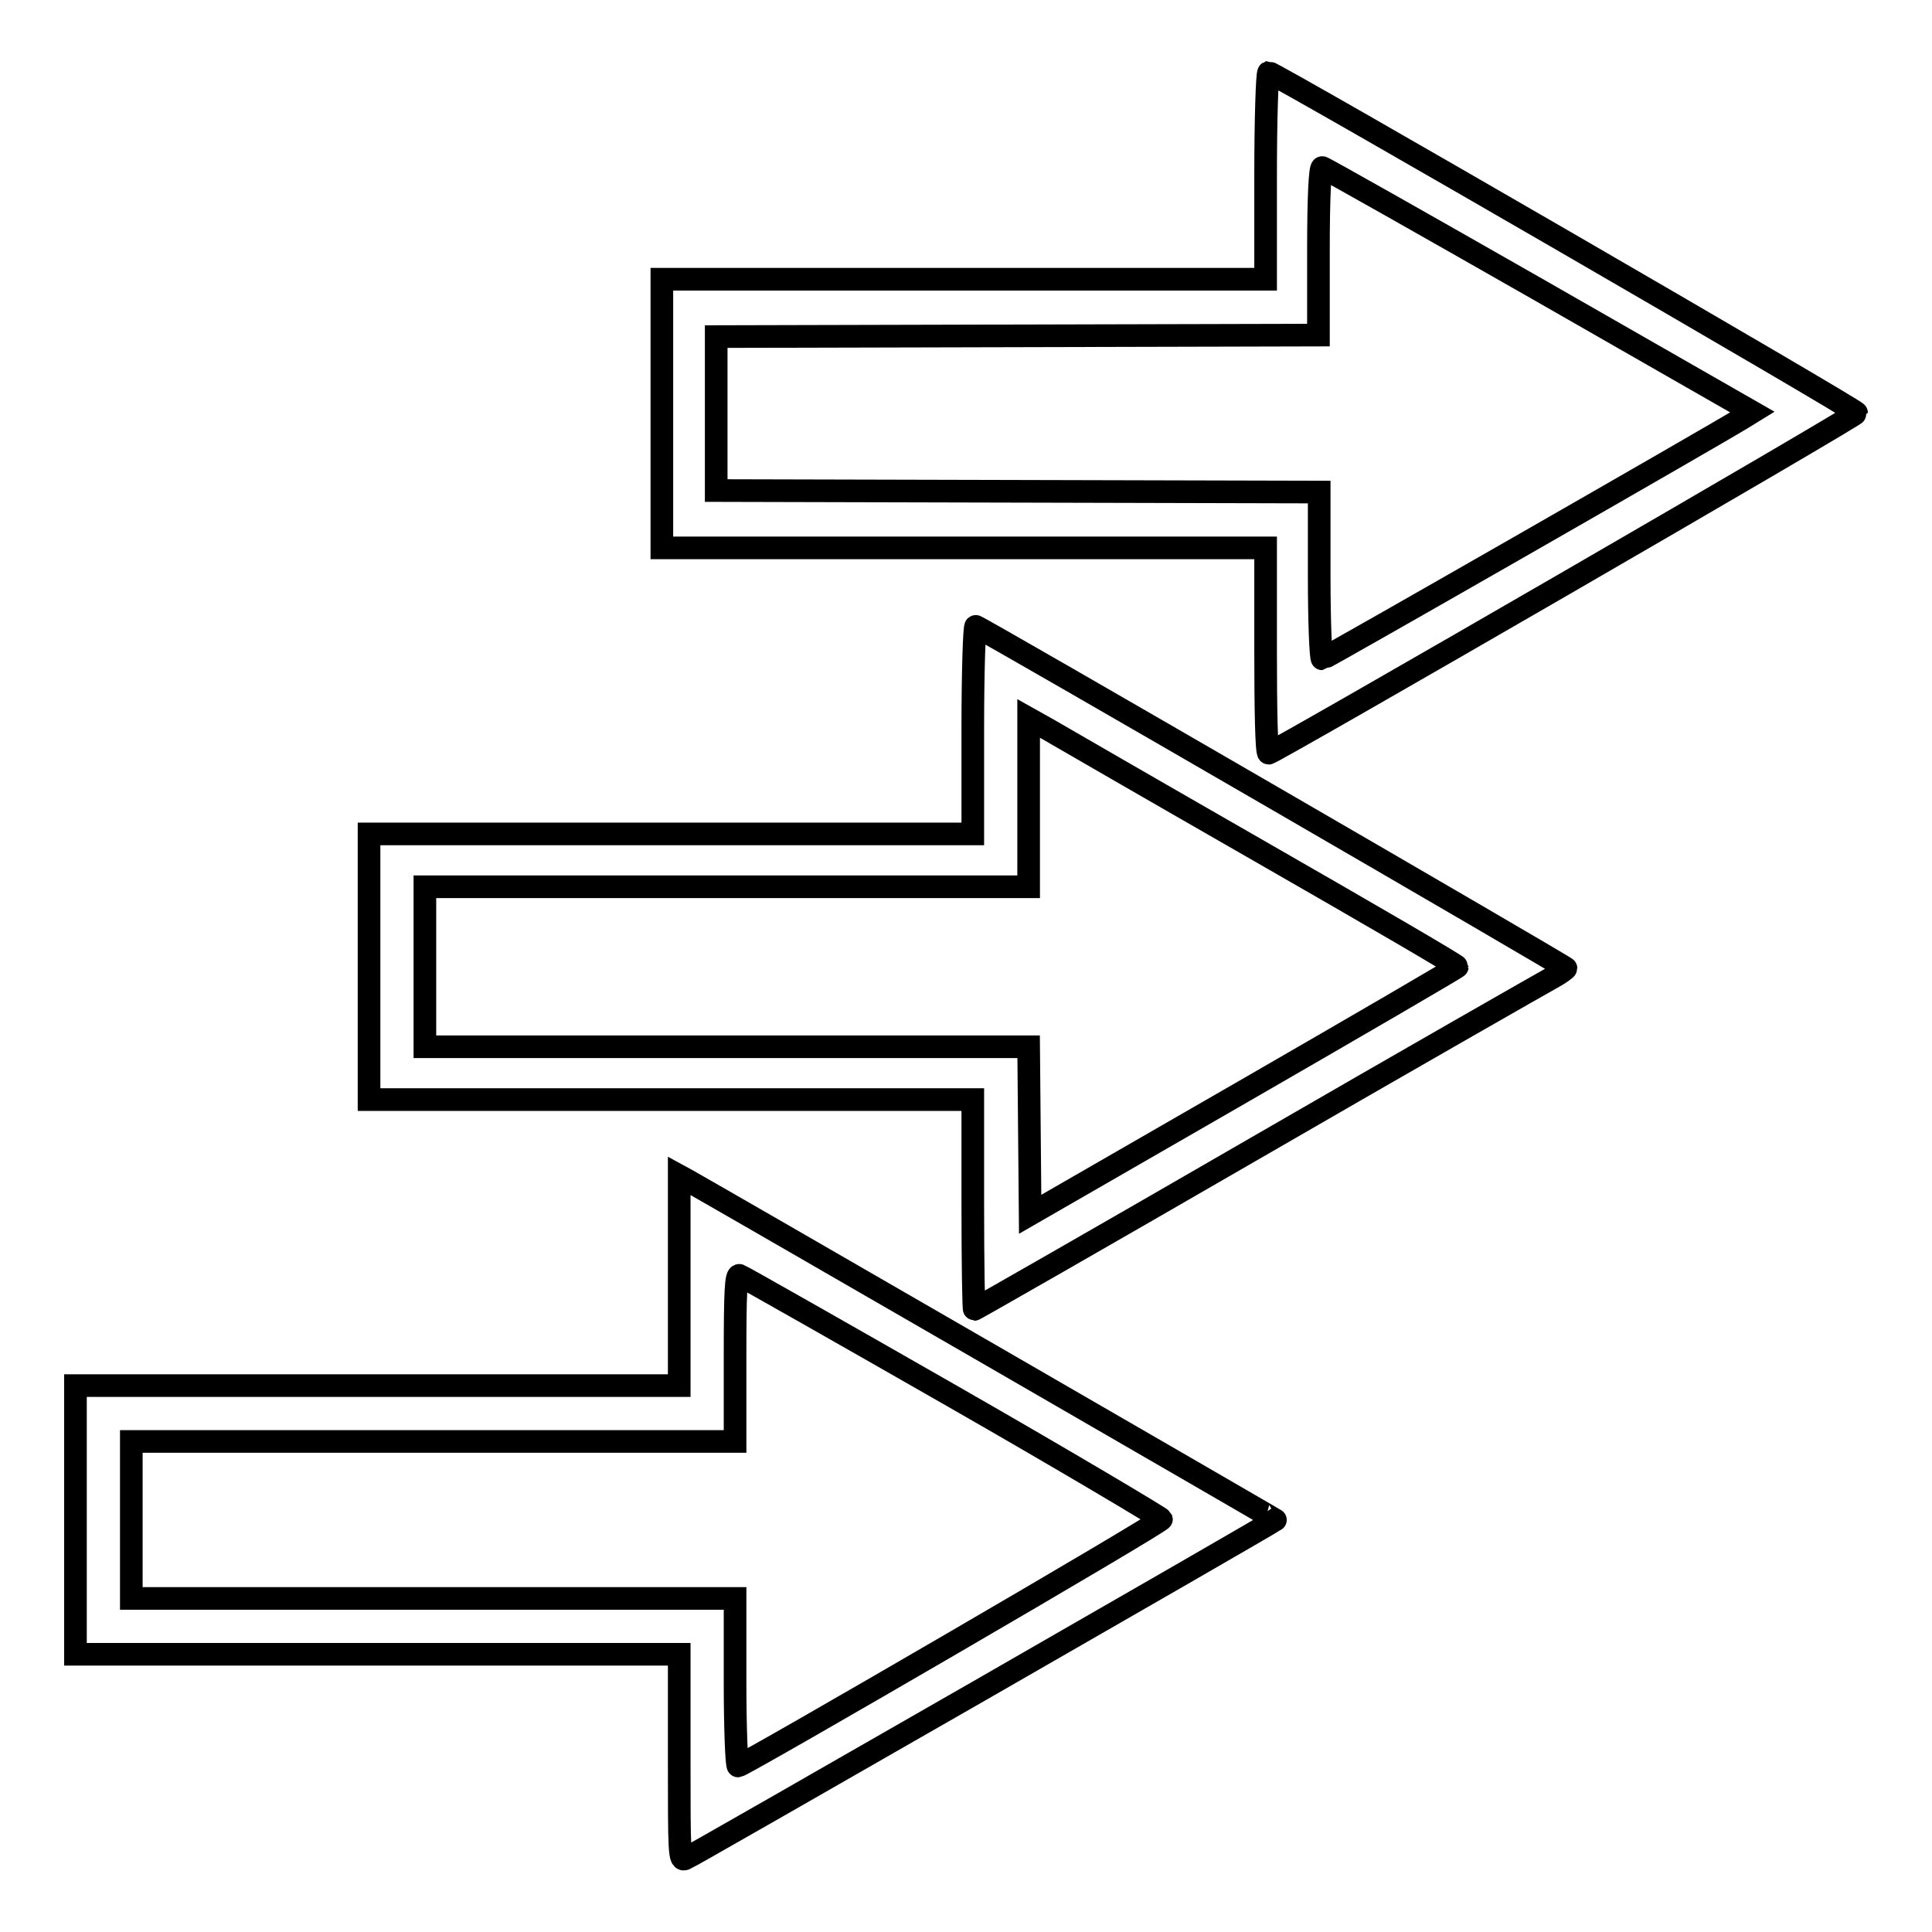
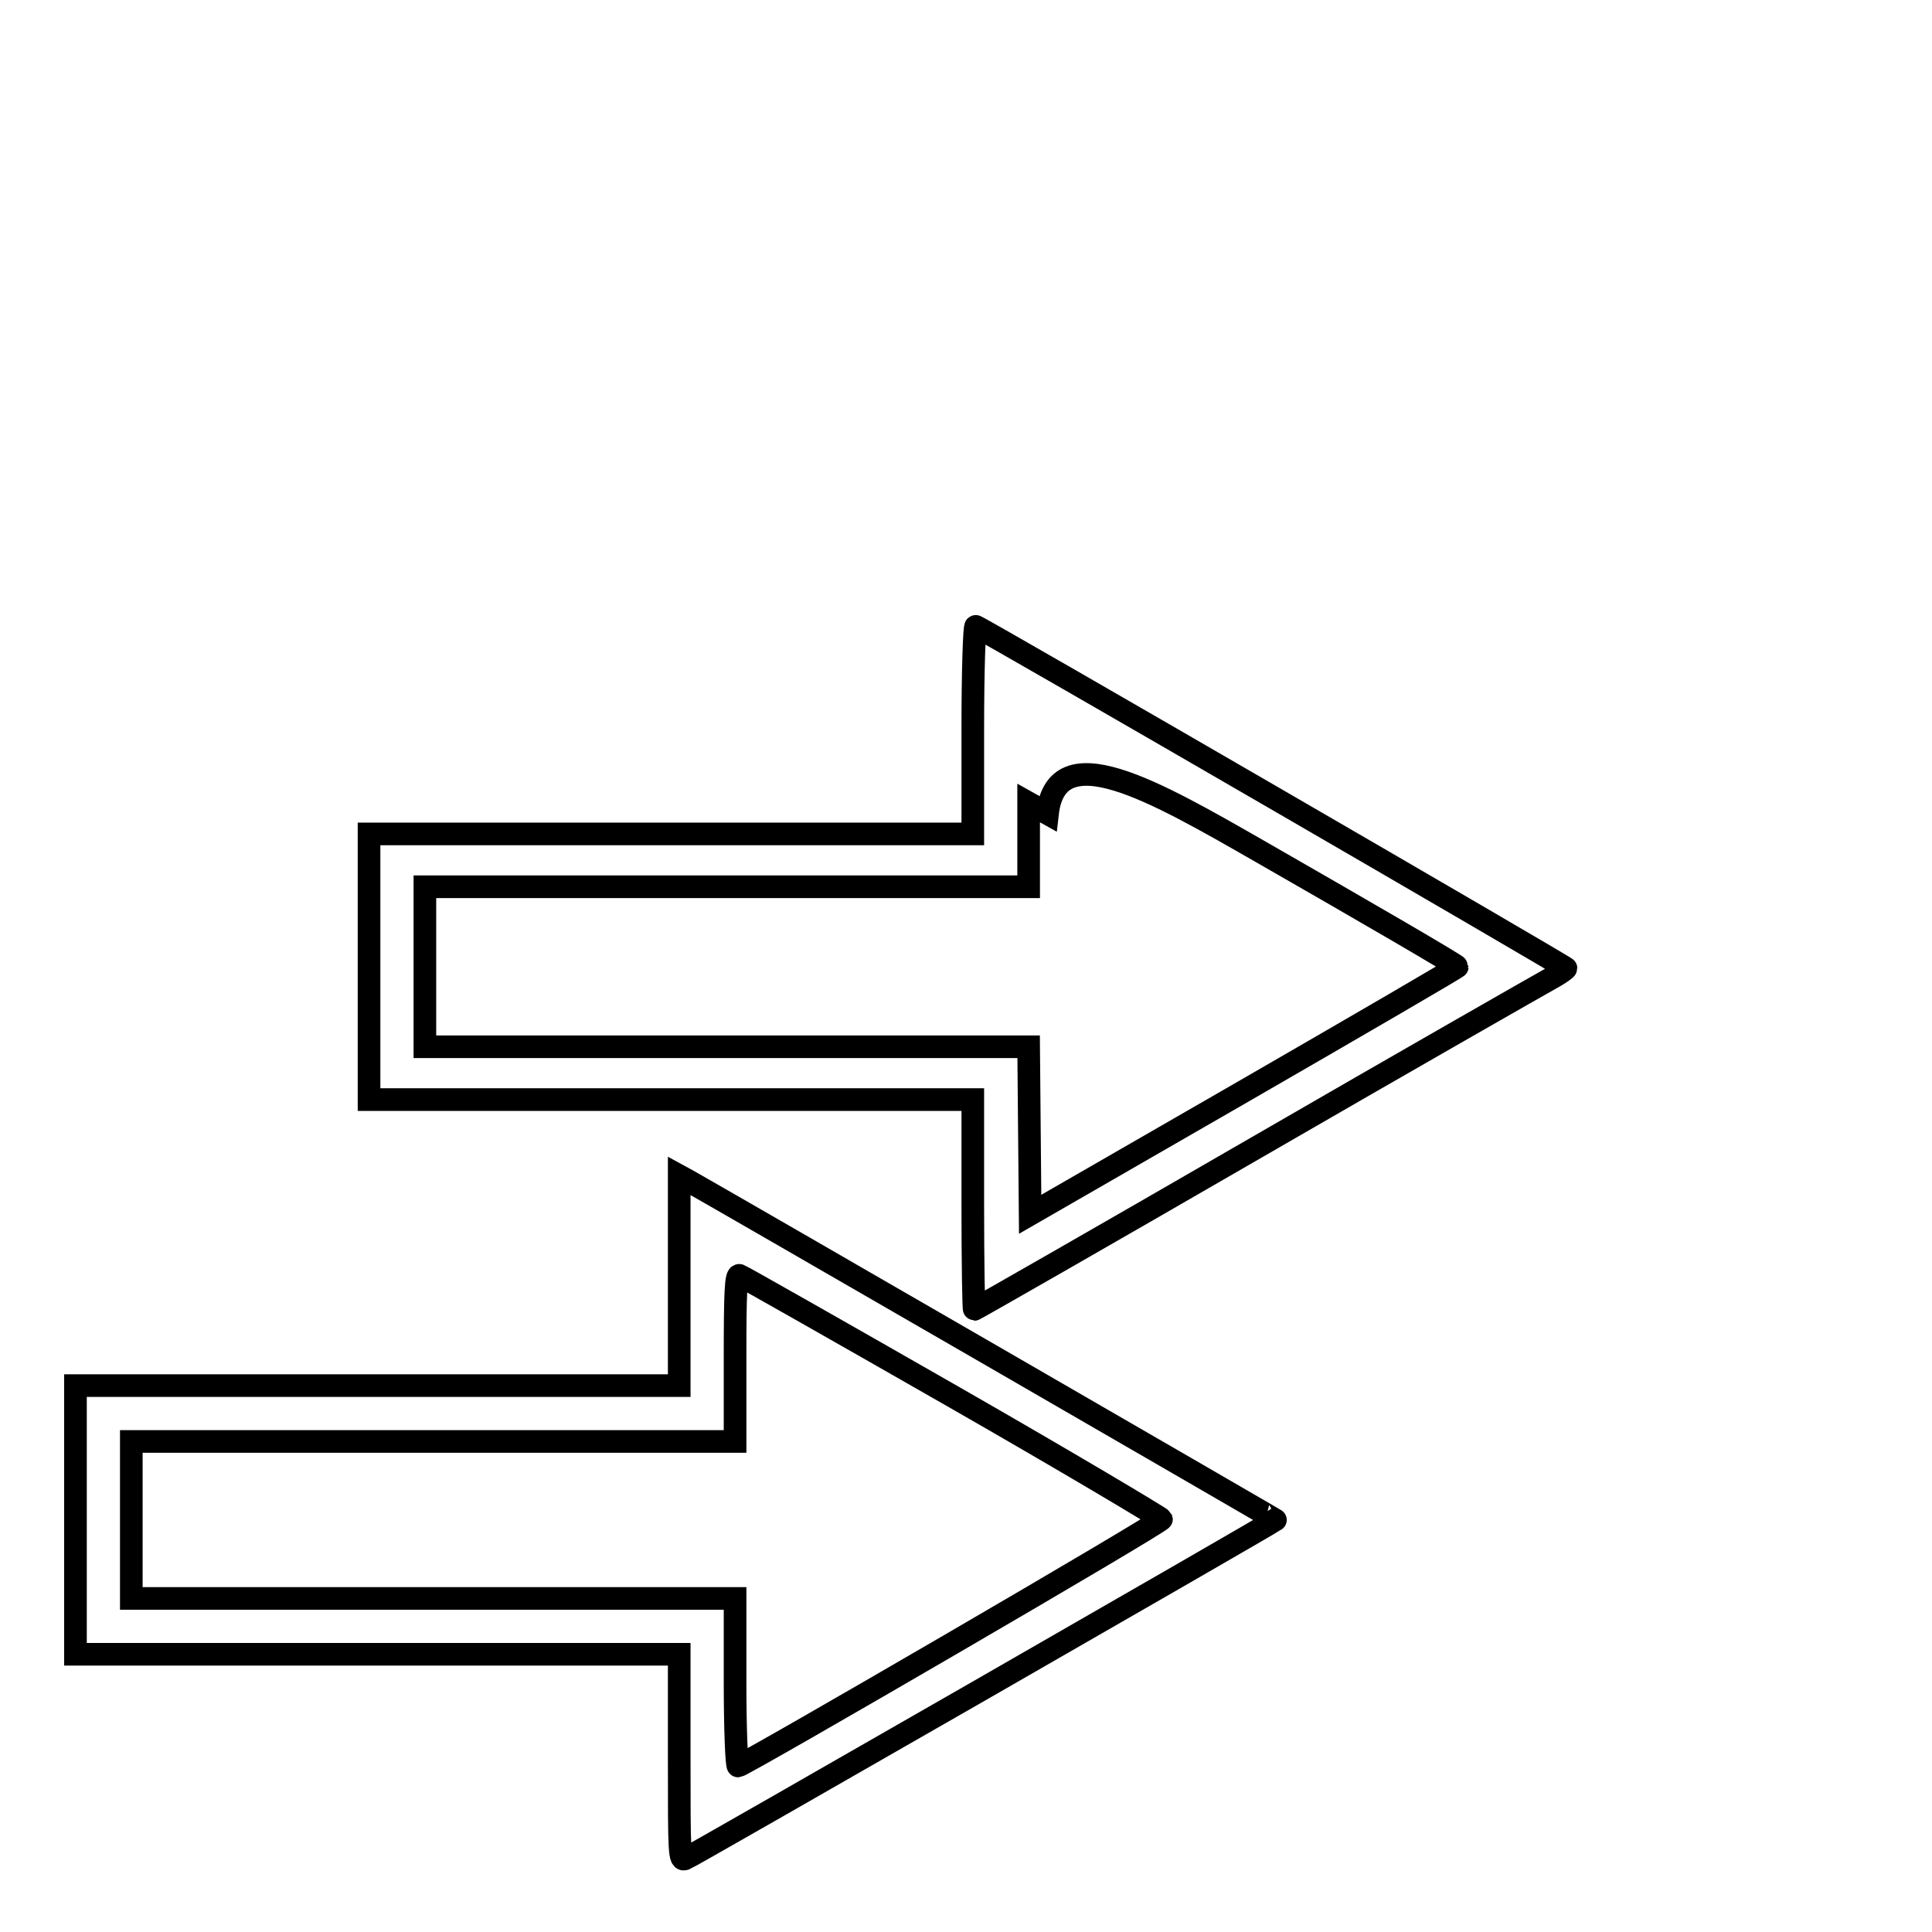
<svg xmlns="http://www.w3.org/2000/svg" version="1.1" x="0px" y="0px" viewBox="0 0 256 256" enable-background="new 0 0 256 256" xml:space="preserve">
  <g>
    <g>
      <g>
-         <path stroke-width="3" fill-opacity="0" stroke="#000000" d="M167.7,23.3V37h-40h-40v17.8v17.8h40h40v13.6c0,7.5,0.1,13.6,0.4,13.6c0.6,0,77.9-44.7,77.9-45.1c0-0.4-77.2-45.1-77.9-45.1C167.9,9.7,167.7,15.8,167.7,23.3z M203.9,38.4l28.3,16.2l-1.3,0.8c-3.9,2.4-55.4,31.9-55.7,31.9c-0.2,0-0.4-4.9-0.4-11.1V65.2l-39.9-0.1L94.9,65V54.8V44.6l39.9-0.1l39.9-0.1V33.3c0-7.2,0.2-11.1,0.5-11.1C175.4,22.2,188.3,29.5,203.9,38.4z" />
-         <path stroke-width="3" fill-opacity="0" stroke="#000000" d="M128.9,96.6v13.9h-40h-40v17.6v17.6h40h40v13.9c0,7.6,0.1,13.9,0.2,13.9c0.1,0,16.9-9.6,37.3-21.4s38.1-21.9,39.2-22.5c1.1-0.6,1.9-1.2,1.9-1.3c0-0.2-77.1-44.9-78.2-45.3C129.1,82.8,128.9,89,128.9,96.6z M167.1,112.9c14.3,8.2,26,15,26,15.2c0,0.1-12.7,7.5-28.3,16.5l-28.3,16.3l-0.1-11.1l-0.1-11.1h-40h-40v-10.6v-10.6h40h40v-11.1V95.2l2.5,1.4C140,97.3,152.8,104.7,167.1,112.9z" />
+         <path stroke-width="3" fill-opacity="0" stroke="#000000" d="M128.9,96.6v13.9h-40h-40v17.6v17.6h40h40v13.9c0,7.6,0.1,13.9,0.2,13.9c0.1,0,16.9-9.6,37.3-21.4s38.1-21.9,39.2-22.5c1.1-0.6,1.9-1.2,1.9-1.3c0-0.2-77.1-44.9-78.2-45.3C129.1,82.8,128.9,89,128.9,96.6z M167.1,112.9c14.3,8.2,26,15,26,15.2c0,0.1-12.7,7.5-28.3,16.5l-28.3,16.3l-0.1-11.1l-0.1-11.1h-40h-40v-10.6v-10.6h40h40v-11.1l2.5,1.4C140,97.3,152.8,104.7,167.1,112.9z" />
        <path stroke-width="3" fill-opacity="0" stroke="#000000" d="M90,169.7v13.9H50H10v17.8v17.8h40h40v13.7c0,12.8,0,13.7,0.8,13.4c0.6-0.2,77.6-44.4,78.2-44.9c0.1,0-74.3-43-77.9-45l-1.1-0.6V169.7z M126.2,185c15.2,8.7,27.6,16.1,27.7,16.3c0.1,0.4-55.3,32.6-56.1,32.7c-0.2,0-0.4-5-0.4-11.1v-11.1h-40h-40v-10.4V191h40h40v-11.1c0-8.7,0.1-11.1,0.6-10.9C98.3,169.1,111,176.3,126.2,185z" />
      </g>
    </g>
  </g>
</svg>